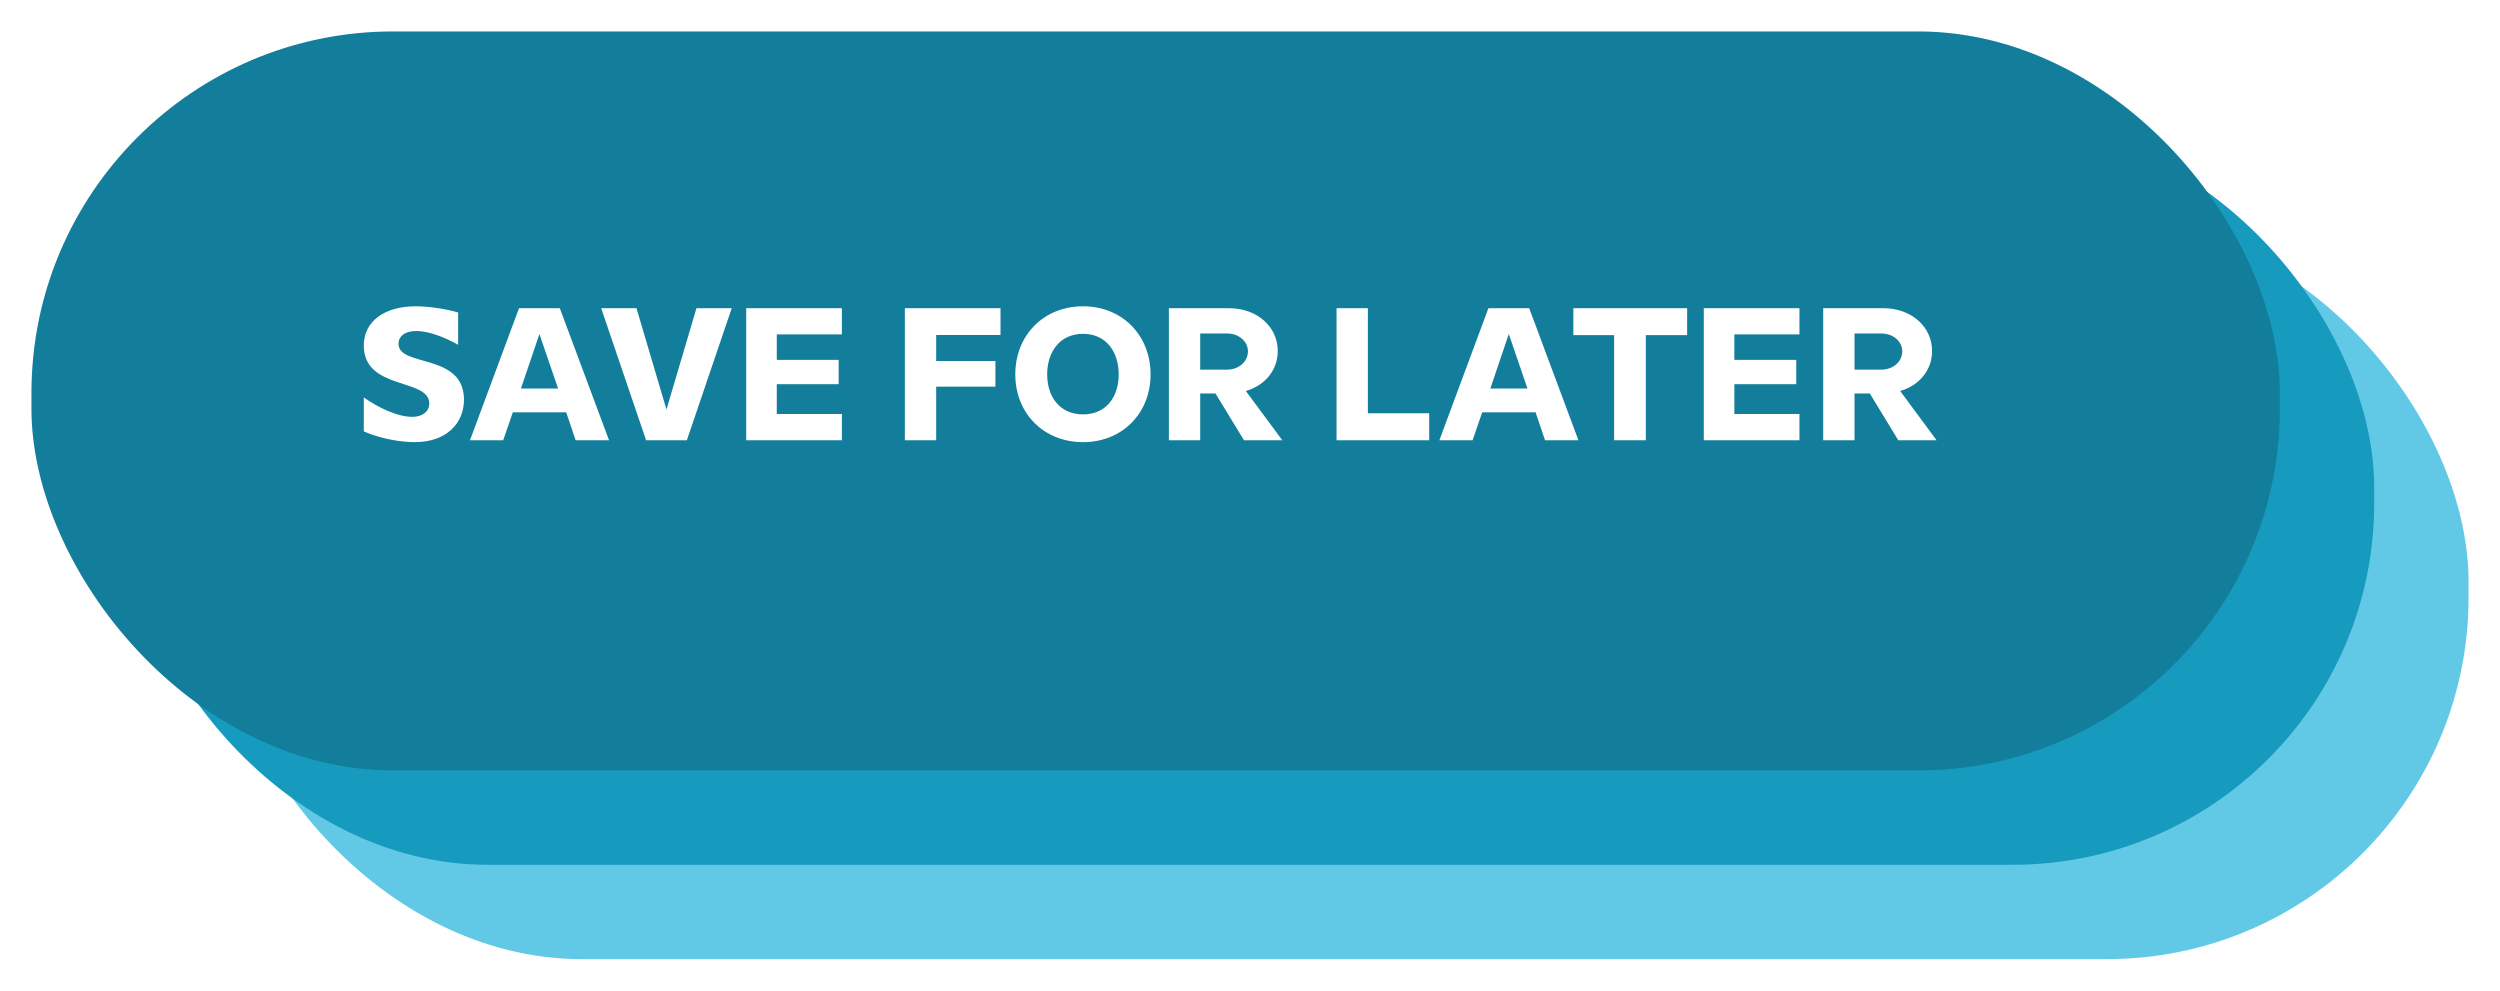
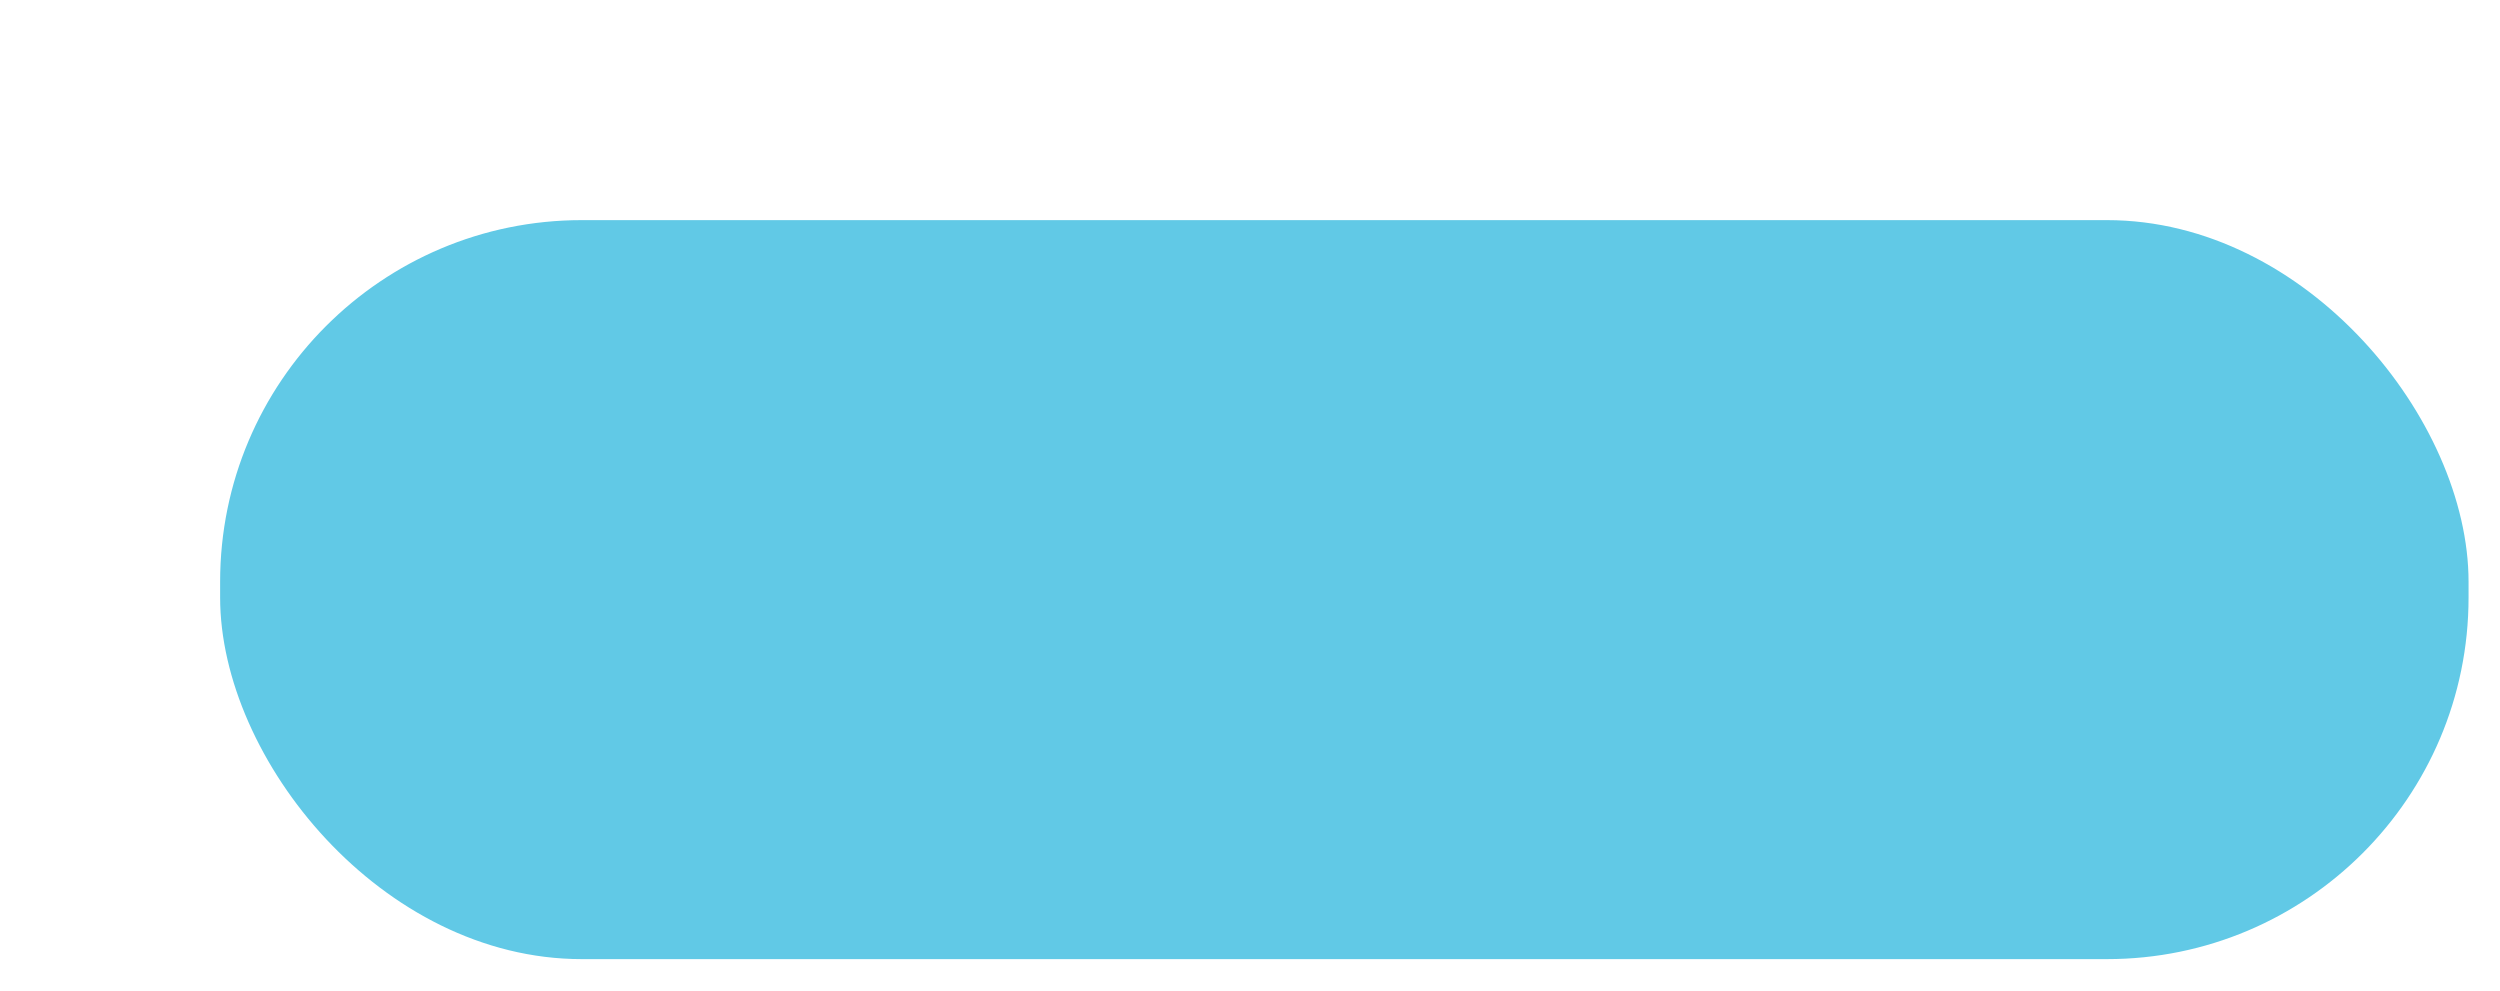
<svg xmlns="http://www.w3.org/2000/svg" width="159" height="63" viewBox="0 0 159 63" fill="none">
  <g filter="url(#filter0_d_274_74)">
    <rect x="155" y="59" width="143" height="47" rx="23" transform="rotate(-180 155 59)" fill="#61C9E6" />
  </g>
  <g filter="url(#filter1_d_274_74)">
-     <rect x="149" y="53" width="143" height="47" rx="23" transform="rotate(-180 149 53)" fill="#169BBF" />
-   </g>
+     </g>
  <g filter="url(#filter2_d_274_74)">
-     <rect x="143" y="47" width="143" height="47" rx="23" transform="rotate(-180 143 47)" fill="#127E9B" />
-   </g>
-   <path d="M26.377 28.12C25.609 28.12 24.301 27.952 23.137 27.436V25.276C24.085 25.948 25.297 26.512 26.221 26.512C26.881 26.512 27.301 26.164 27.301 25.66C27.301 24.028 23.137 24.844 23.137 21.976C23.137 20.44 24.445 19.48 26.437 19.48C27.193 19.48 28.297 19.624 29.137 19.876V21.928C28.189 21.4 27.217 21.052 26.473 21.052C25.741 21.052 25.345 21.4 25.345 21.868C25.345 23.368 29.509 22.432 29.509 25.42C29.509 26.908 28.405 28.12 26.377 28.12ZM36.611 28L36.011 26.224H32.615L32.003 28H29.891L33.011 19.6H35.603L38.735 28H36.611ZM33.131 24.712H35.495L34.307 21.244L33.131 24.712ZM44.295 19.6H46.539L43.683 28H41.091L38.235 19.6H40.479L42.387 26.044L44.295 19.6ZM53.543 21.268H49.403V22.888H53.339V24.436H49.403V26.332H53.543V28H47.459V19.6H53.543V21.268ZM63.632 21.304H59.54V22.96H63.308V24.592H59.54V28H57.548V19.6H63.632V21.304ZM68.881 19.48C71.389 19.48 73.177 21.34 73.177 23.812C73.177 26.272 71.389 28.12 68.881 28.12C66.361 28.12 64.573 26.272 64.573 23.812C64.573 21.34 66.361 19.48 68.881 19.48ZM71.149 23.812C71.149 22.348 70.333 21.232 68.881 21.232C67.429 21.232 66.601 22.348 66.601 23.812C66.601 25.264 67.429 26.356 68.881 26.356C70.333 26.356 71.149 25.264 71.149 23.812ZM79.117 28L77.305 25.024H76.333V28H74.341V19.6H78.145C79.981 19.6 81.265 20.8 81.265 22.324C81.265 23.524 80.473 24.508 79.237 24.868L81.553 28H79.117ZM76.333 21.208V23.512H78.013C78.829 23.512 79.369 22.972 79.369 22.348C79.369 21.736 78.829 21.208 78.013 21.208H76.333ZM86.997 26.284H90.897V28H85.005V19.6H86.997V26.284ZM98.264 28L97.664 26.224H94.268L93.656 28H91.544L94.664 19.6H97.256L100.388 28H98.264ZM94.784 24.712H97.148L95.96 21.244L94.784 24.712ZM107.302 19.6V21.316H104.674V28H102.658V21.316H100.066V19.6H107.302ZM114.445 21.268H110.305V22.888H114.241V24.436H110.305V26.332H114.445V28H108.361V19.6H114.445V21.268ZM120.731 28L118.919 25.024H117.947V28H115.955V19.6H119.759C121.595 19.6 122.879 20.8 122.879 22.324C122.879 23.524 122.087 24.508 120.851 24.868L123.167 28H120.731ZM117.947 21.208V23.512H119.627C120.443 23.512 120.983 22.972 120.983 22.348C120.983 21.736 120.443 21.208 119.627 21.208H117.947Z" fill="white" />
+     </g>
  <defs>
    <filter id="filter0_d_274_74" x="12" y="12" width="147" height="51" filterUnits="userSpaceOnUse" color-interpolation-filters="sRGB">
      <feFlood flood-opacity="0" result="BackgroundImageFix" />
      <feColorMatrix in="SourceAlpha" type="matrix" values="0 0 0 0 0 0 0 0 0 0 0 0 0 0 0 0 0 0 127 0" result="hardAlpha" />
      <feOffset dx="2" dy="2" />
      <feGaussianBlur stdDeviation="1" />
      <feComposite in2="hardAlpha" operator="out" />
      <feColorMatrix type="matrix" values="0 0 0 0 0 0 0 0 0 0 0 0 0 0 0 0 0 0 0.25 0" />
      <feBlend mode="normal" in2="BackgroundImageFix" result="effect1_dropShadow_274_74" />
      <feBlend mode="normal" in="SourceGraphic" in2="effect1_dropShadow_274_74" result="shape" />
    </filter>
    <filter id="filter1_d_274_74" x="6" y="6" width="147" height="51" filterUnits="userSpaceOnUse" color-interpolation-filters="sRGB">
      <feFlood flood-opacity="0" result="BackgroundImageFix" />
      <feColorMatrix in="SourceAlpha" type="matrix" values="0 0 0 0 0 0 0 0 0 0 0 0 0 0 0 0 0 0 127 0" result="hardAlpha" />
      <feOffset dx="2" dy="2" />
      <feGaussianBlur stdDeviation="1" />
      <feComposite in2="hardAlpha" operator="out" />
      <feColorMatrix type="matrix" values="0 0 0 0 0 0 0 0 0 0 0 0 0 0 0 0 0 0 0.25 0" />
      <feBlend mode="normal" in2="BackgroundImageFix" result="effect1_dropShadow_274_74" />
      <feBlend mode="normal" in="SourceGraphic" in2="effect1_dropShadow_274_74" result="shape" />
    </filter>
    <filter id="filter2_d_274_74" x="0" y="0" width="147" height="51" filterUnits="userSpaceOnUse" color-interpolation-filters="sRGB">
      <feFlood flood-opacity="0" result="BackgroundImageFix" />
      <feColorMatrix in="SourceAlpha" type="matrix" values="0 0 0 0 0 0 0 0 0 0 0 0 0 0 0 0 0 0 127 0" result="hardAlpha" />
      <feOffset dx="2" dy="2" />
      <feGaussianBlur stdDeviation="1" />
      <feComposite in2="hardAlpha" operator="out" />
      <feColorMatrix type="matrix" values="0 0 0 0 0 0 0 0 0 0 0 0 0 0 0 0 0 0 0.25 0" />
      <feBlend mode="normal" in2="BackgroundImageFix" result="effect1_dropShadow_274_74" />
      <feBlend mode="normal" in="SourceGraphic" in2="effect1_dropShadow_274_74" result="shape" />
    </filter>
  </defs>
</svg>